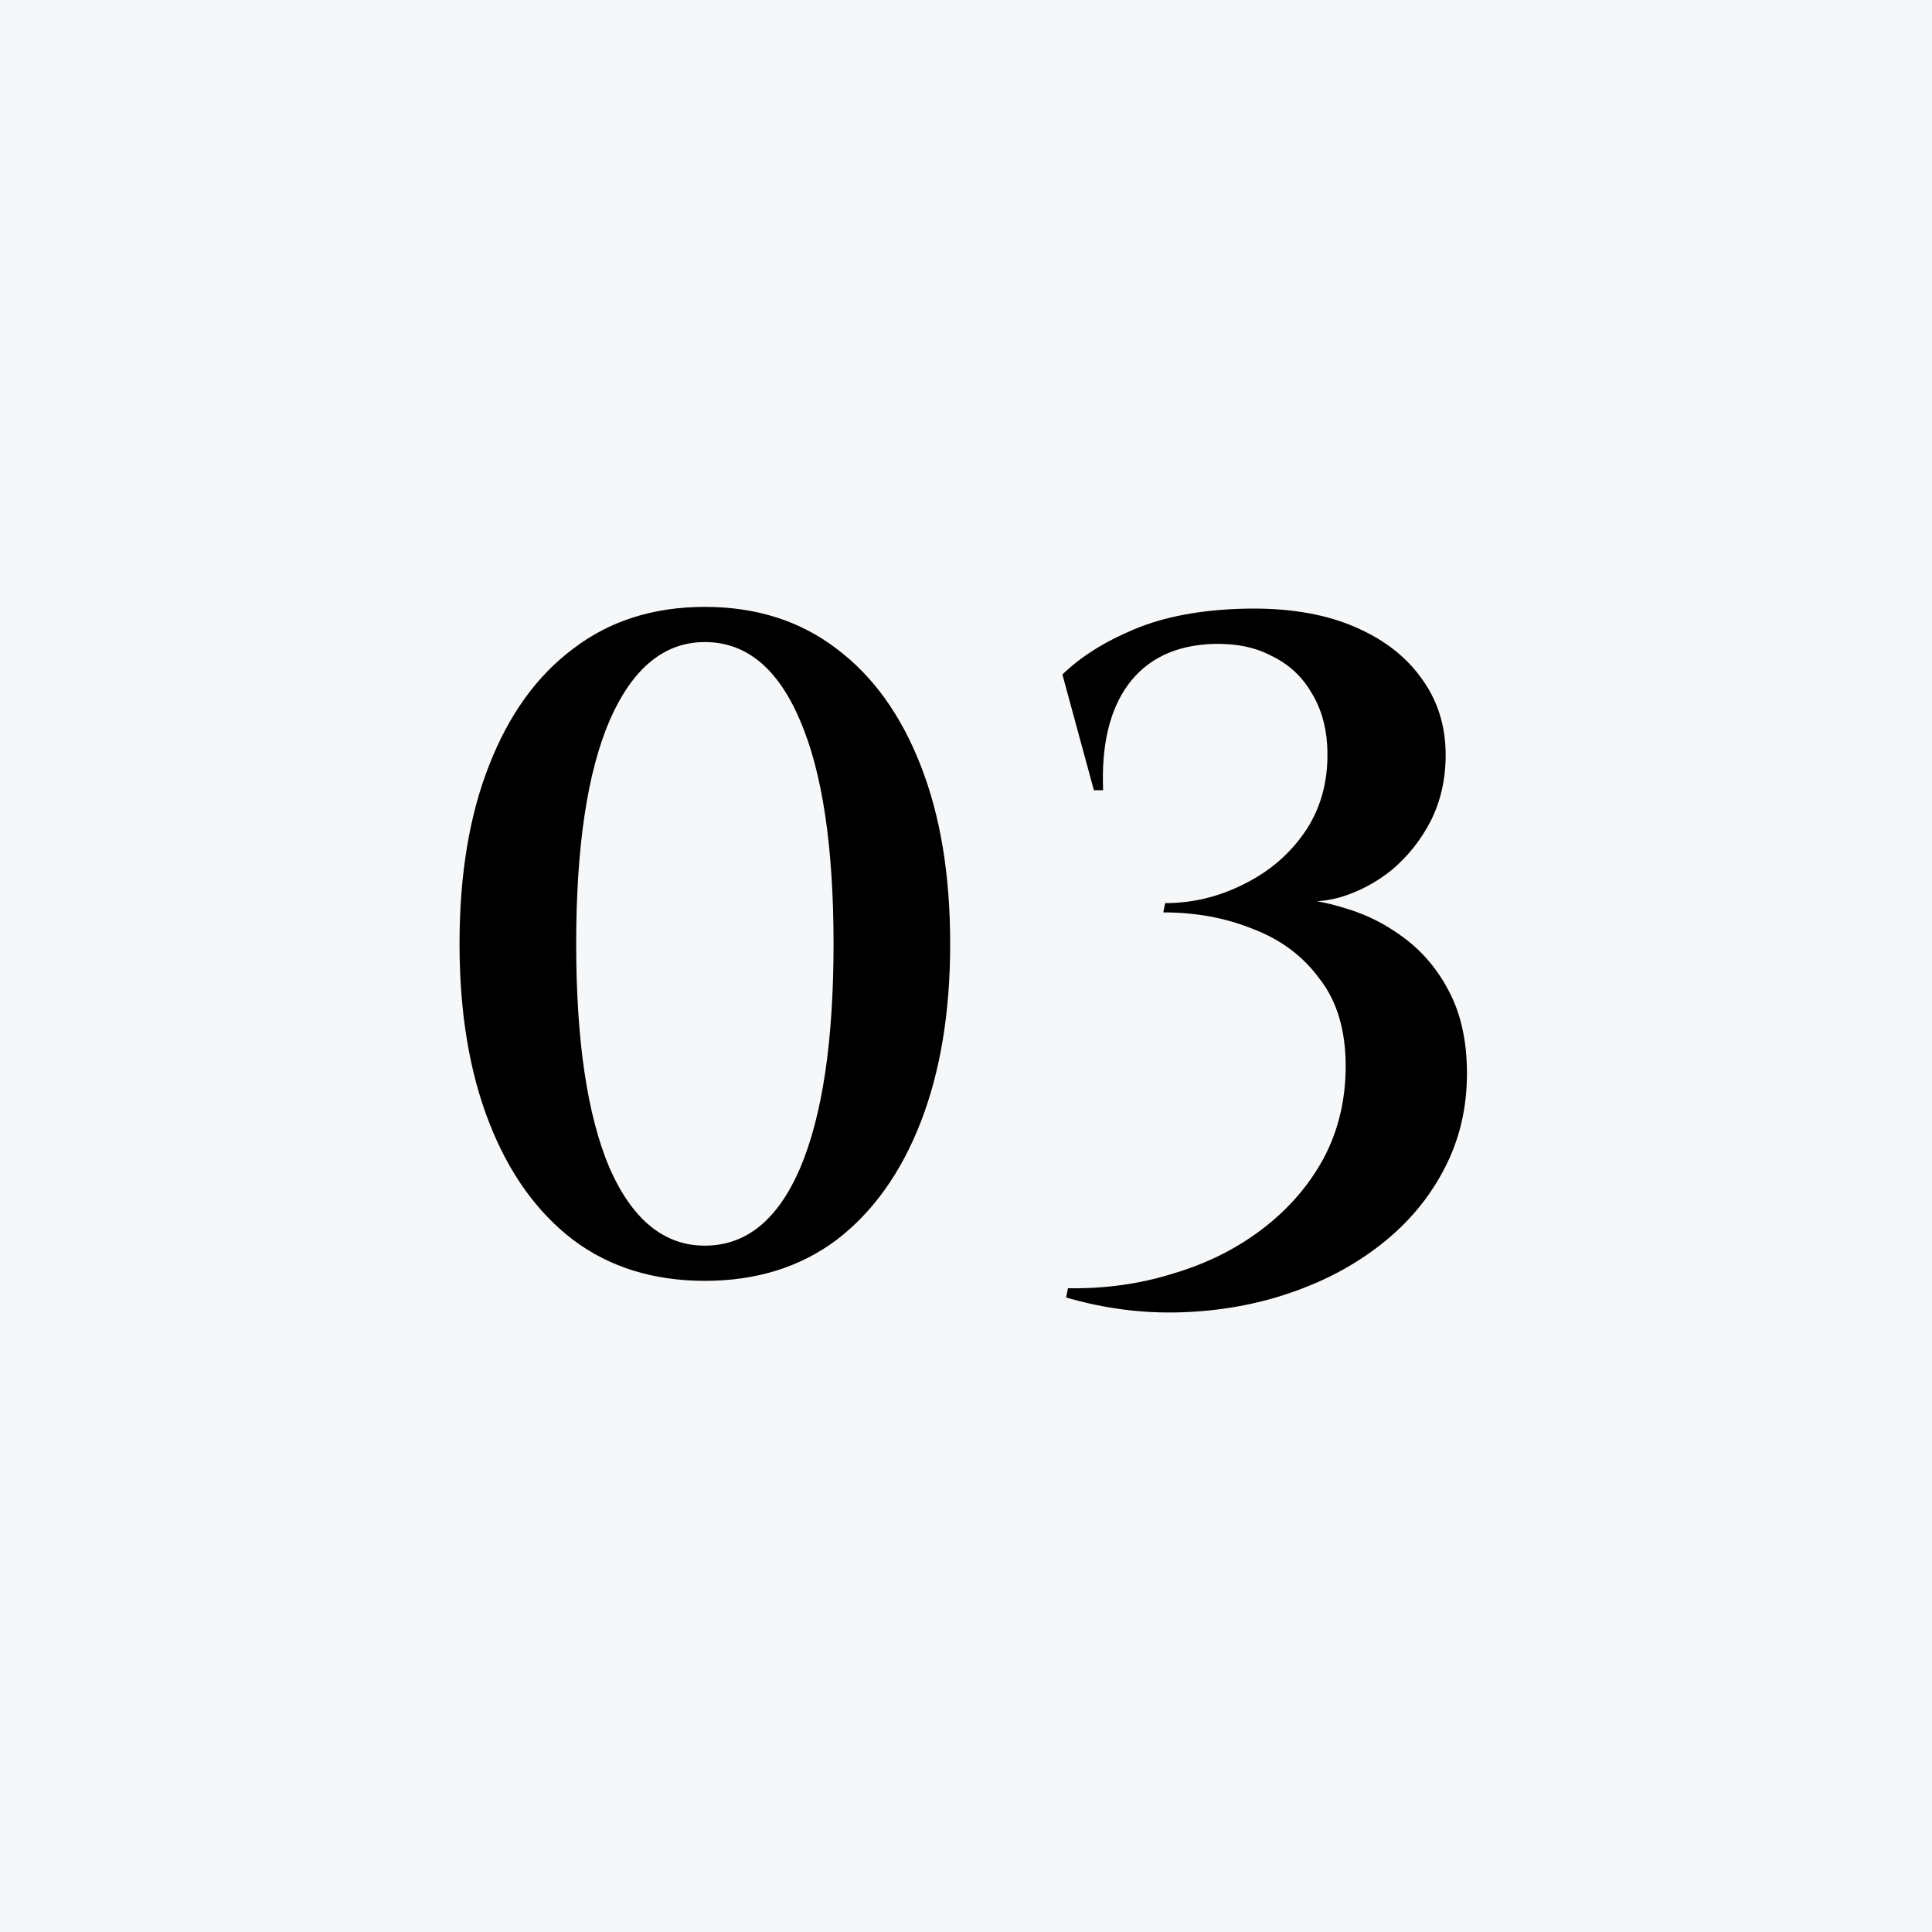
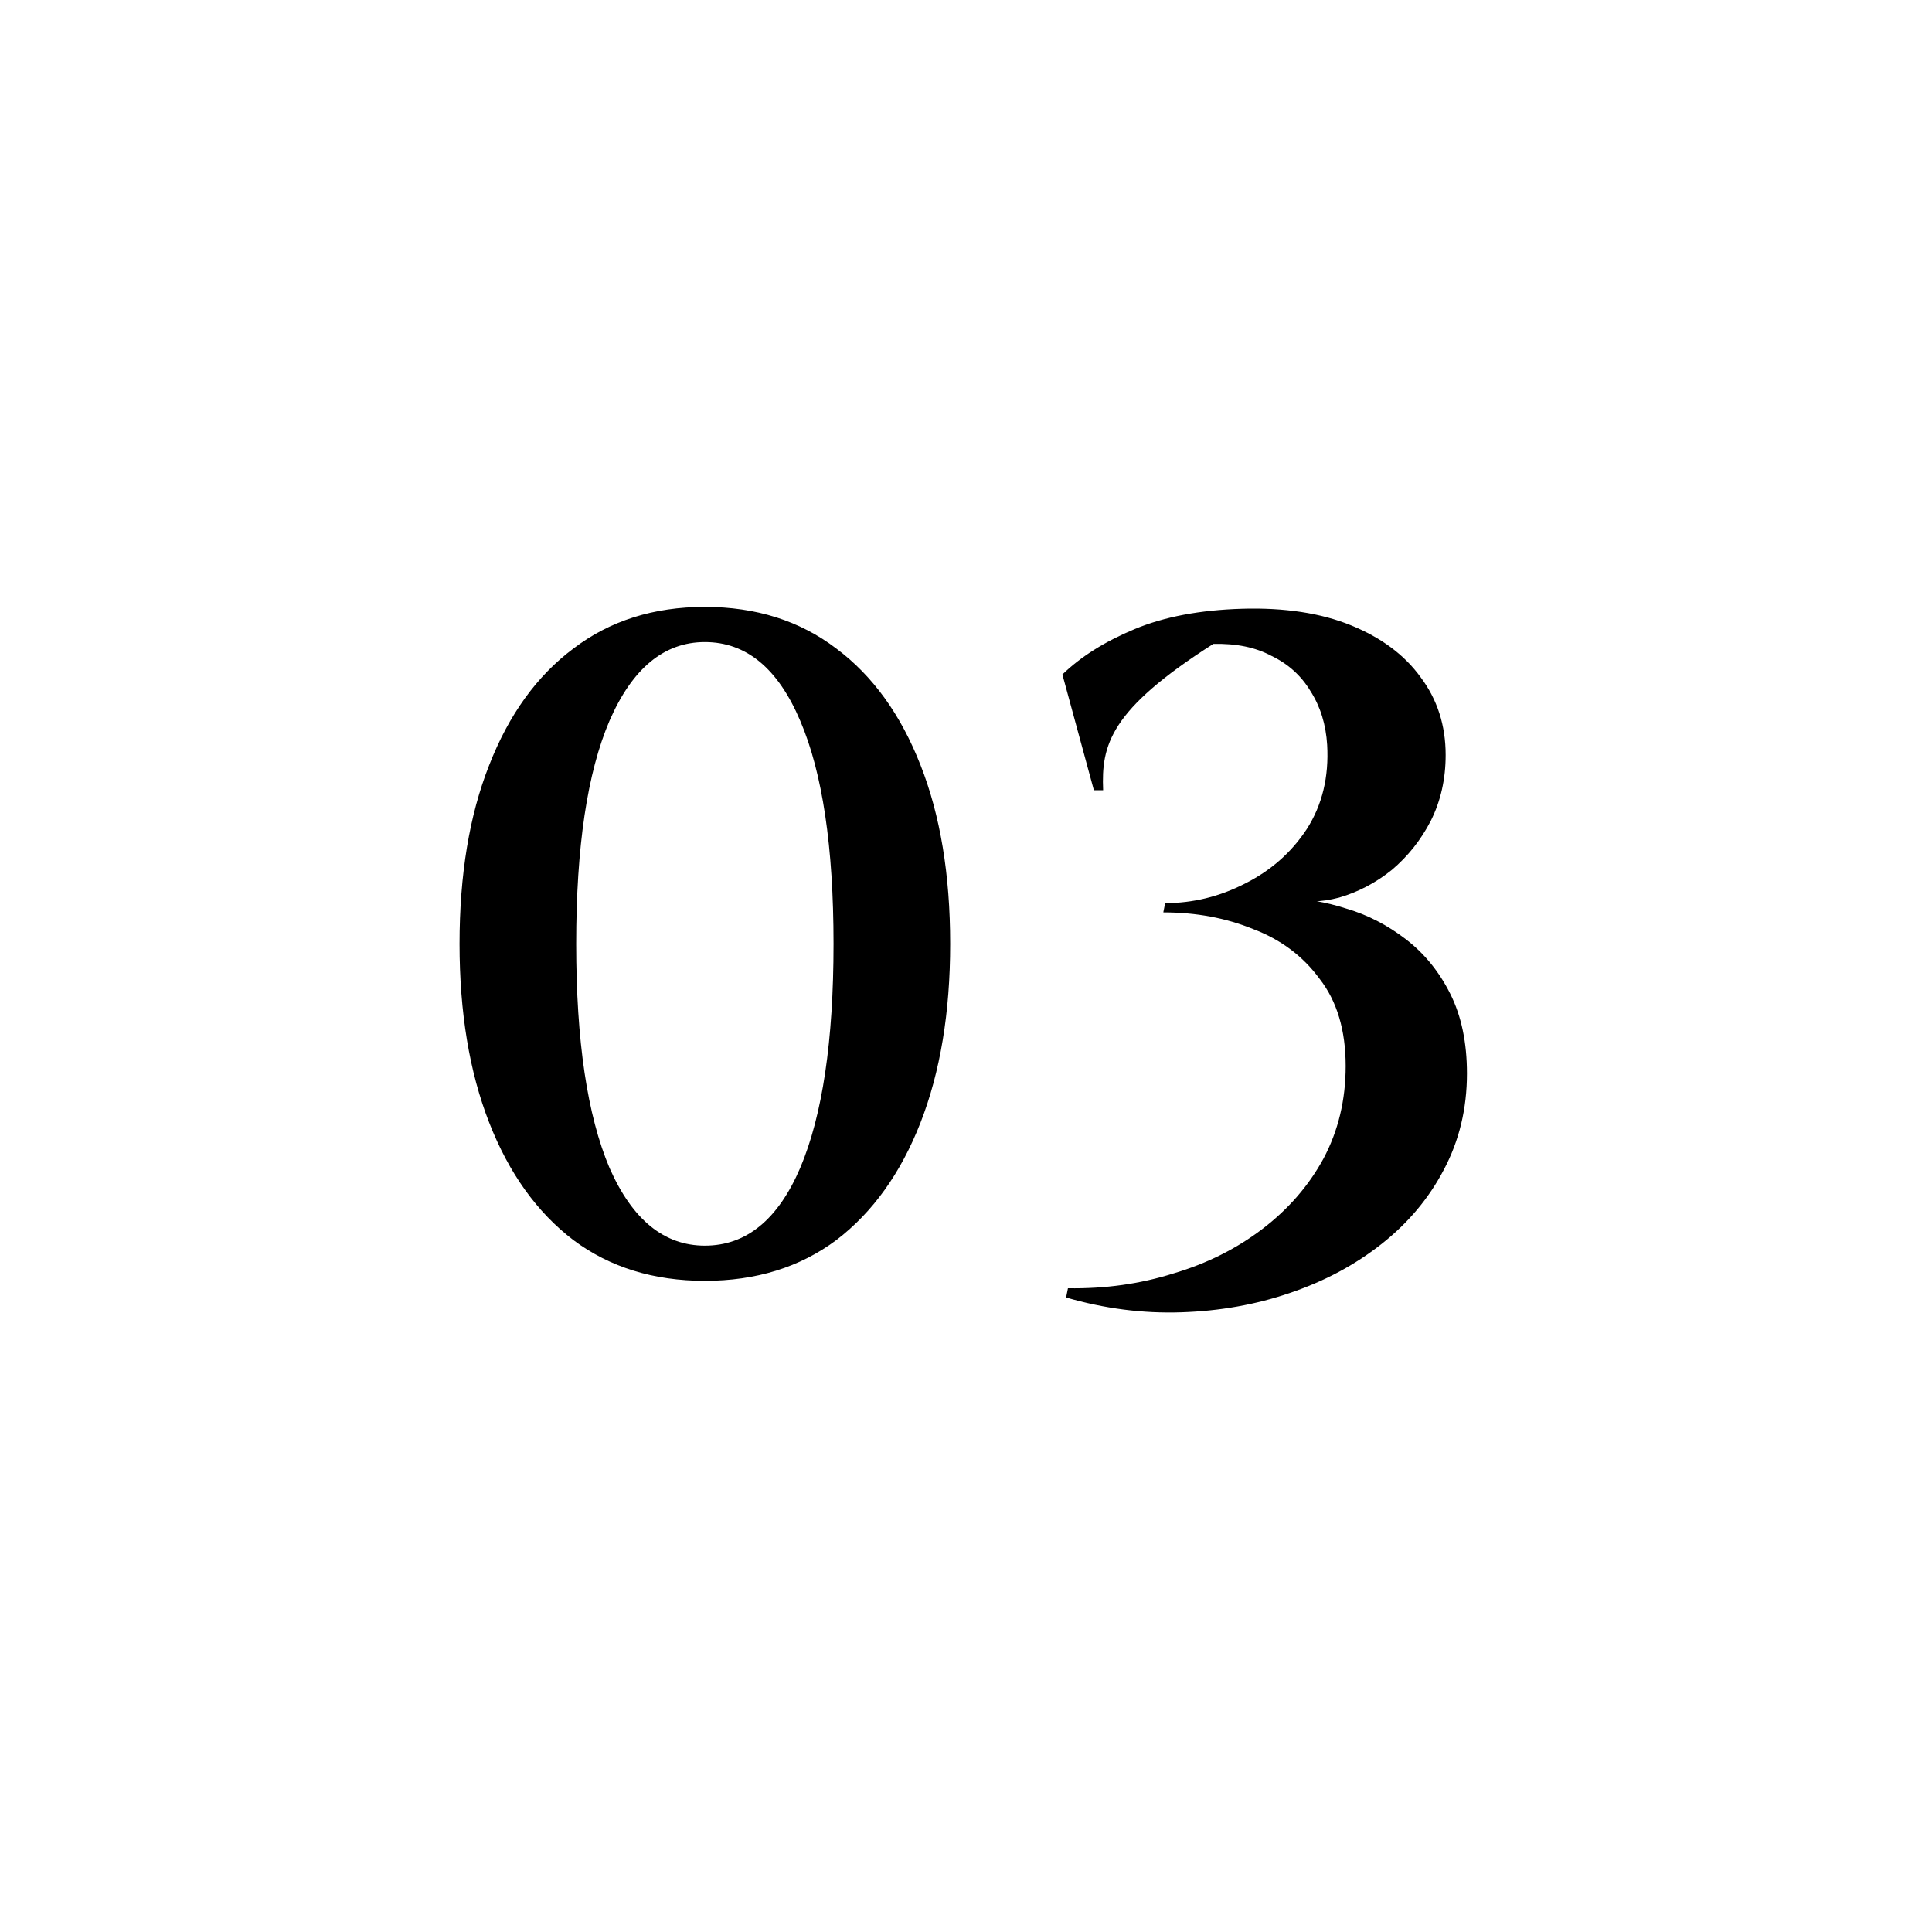
<svg xmlns="http://www.w3.org/2000/svg" width="48" height="48" viewBox="0 0 48 48" fill="none">
-   <rect width="48" height="48" fill="#DFE4EB" fill-opacity="0.32" />
-   <path d="M17.512 15.078C18.784 15.078 19.873 15.423 20.778 16.113C21.682 16.788 22.38 17.754 22.871 19.011C23.361 20.253 23.607 21.733 23.607 23.45C23.607 25.152 23.361 26.632 22.871 27.889C22.38 29.146 21.682 30.12 20.778 30.81C19.873 31.485 18.784 31.822 17.512 31.822C16.239 31.822 15.15 31.485 14.246 30.81C13.341 30.12 12.643 29.146 12.153 27.889C11.662 26.632 11.417 25.152 11.417 23.45C11.417 21.733 11.662 20.253 12.153 19.011C12.643 17.754 13.341 16.788 14.246 16.113C15.15 15.423 16.239 15.078 17.512 15.078ZM17.512 15.952C16.5 15.952 15.71 16.604 15.143 17.907C14.591 19.195 14.315 21.043 14.315 23.45C14.315 25.857 14.591 27.713 15.143 29.016C15.71 30.304 16.5 30.948 17.512 30.948C18.539 30.948 19.329 30.304 19.881 29.016C20.433 27.713 20.709 25.857 20.709 23.45C20.709 21.043 20.433 19.195 19.881 17.907C19.329 16.604 18.539 15.952 17.512 15.952ZM30.857 15.124C31.915 15.093 32.82 15.231 33.571 15.538C34.322 15.845 34.897 16.274 35.296 16.826C35.71 17.378 35.917 18.022 35.917 18.758C35.917 19.356 35.794 19.9 35.549 20.391C35.304 20.866 34.982 21.273 34.583 21.61C34.184 21.932 33.747 22.162 33.272 22.3C32.812 22.423 32.367 22.43 31.938 22.323C32.429 22.323 32.935 22.407 33.456 22.576C33.977 22.729 34.468 22.982 34.928 23.335C35.388 23.688 35.756 24.14 36.032 24.692C36.308 25.244 36.446 25.903 36.446 26.67C36.446 27.544 36.254 28.341 35.871 29.062C35.503 29.767 34.989 30.381 34.33 30.902C33.671 31.423 32.912 31.83 32.053 32.121C31.21 32.412 30.305 32.573 29.339 32.604C28.388 32.635 27.438 32.512 26.487 32.236L26.533 32.006C27.453 32.021 28.327 31.899 29.155 31.638C29.983 31.393 30.719 31.025 31.363 30.534C32.007 30.043 32.513 29.461 32.881 28.786C33.249 28.096 33.433 27.329 33.433 26.486C33.433 25.597 33.218 24.876 32.789 24.324C32.375 23.757 31.823 23.343 31.133 23.082C30.458 22.806 29.715 22.668 28.902 22.668L28.948 22.438C29.638 22.438 30.297 22.277 30.926 21.955C31.57 21.633 32.084 21.181 32.467 20.598C32.85 20 33.019 19.302 32.973 18.505C32.942 17.999 32.804 17.554 32.559 17.171C32.329 16.788 32.007 16.496 31.593 16.297C31.194 16.082 30.711 15.983 30.144 15.998C29.209 16.029 28.503 16.366 28.028 17.01C27.568 17.639 27.361 18.513 27.407 19.632H27.177L26.395 16.757C26.855 16.312 27.453 15.937 28.189 15.63C28.925 15.323 29.814 15.155 30.857 15.124Z" fill="black" />
+   <path d="M17.512 15.078C18.784 15.078 19.873 15.423 20.778 16.113C21.682 16.788 22.38 17.754 22.871 19.011C23.361 20.253 23.607 21.733 23.607 23.45C23.607 25.152 23.361 26.632 22.871 27.889C22.38 29.146 21.682 30.12 20.778 30.81C19.873 31.485 18.784 31.822 17.512 31.822C16.239 31.822 15.15 31.485 14.246 30.81C13.341 30.12 12.643 29.146 12.153 27.889C11.662 26.632 11.417 25.152 11.417 23.45C11.417 21.733 11.662 20.253 12.153 19.011C12.643 17.754 13.341 16.788 14.246 16.113C15.15 15.423 16.239 15.078 17.512 15.078ZM17.512 15.952C16.5 15.952 15.71 16.604 15.143 17.907C14.591 19.195 14.315 21.043 14.315 23.45C14.315 25.857 14.591 27.713 15.143 29.016C15.71 30.304 16.5 30.948 17.512 30.948C18.539 30.948 19.329 30.304 19.881 29.016C20.433 27.713 20.709 25.857 20.709 23.45C20.709 21.043 20.433 19.195 19.881 17.907C19.329 16.604 18.539 15.952 17.512 15.952ZM30.857 15.124C31.915 15.093 32.82 15.231 33.571 15.538C34.322 15.845 34.897 16.274 35.296 16.826C35.71 17.378 35.917 18.022 35.917 18.758C35.917 19.356 35.794 19.9 35.549 20.391C35.304 20.866 34.982 21.273 34.583 21.61C34.184 21.932 33.747 22.162 33.272 22.3C32.812 22.423 32.367 22.43 31.938 22.323C32.429 22.323 32.935 22.407 33.456 22.576C33.977 22.729 34.468 22.982 34.928 23.335C35.388 23.688 35.756 24.14 36.032 24.692C36.308 25.244 36.446 25.903 36.446 26.67C36.446 27.544 36.254 28.341 35.871 29.062C35.503 29.767 34.989 30.381 34.33 30.902C33.671 31.423 32.912 31.83 32.053 32.121C31.21 32.412 30.305 32.573 29.339 32.604C28.388 32.635 27.438 32.512 26.487 32.236L26.533 32.006C27.453 32.021 28.327 31.899 29.155 31.638C29.983 31.393 30.719 31.025 31.363 30.534C32.007 30.043 32.513 29.461 32.881 28.786C33.249 28.096 33.433 27.329 33.433 26.486C33.433 25.597 33.218 24.876 32.789 24.324C32.375 23.757 31.823 23.343 31.133 23.082C30.458 22.806 29.715 22.668 28.902 22.668L28.948 22.438C29.638 22.438 30.297 22.277 30.926 21.955C31.57 21.633 32.084 21.181 32.467 20.598C32.85 20 33.019 19.302 32.973 18.505C32.942 17.999 32.804 17.554 32.559 17.171C32.329 16.788 32.007 16.496 31.593 16.297C31.194 16.082 30.711 15.983 30.144 15.998C27.568 17.639 27.361 18.513 27.407 19.632H27.177L26.395 16.757C26.855 16.312 27.453 15.937 28.189 15.63C28.925 15.323 29.814 15.155 30.857 15.124Z" fill="black" />
</svg>